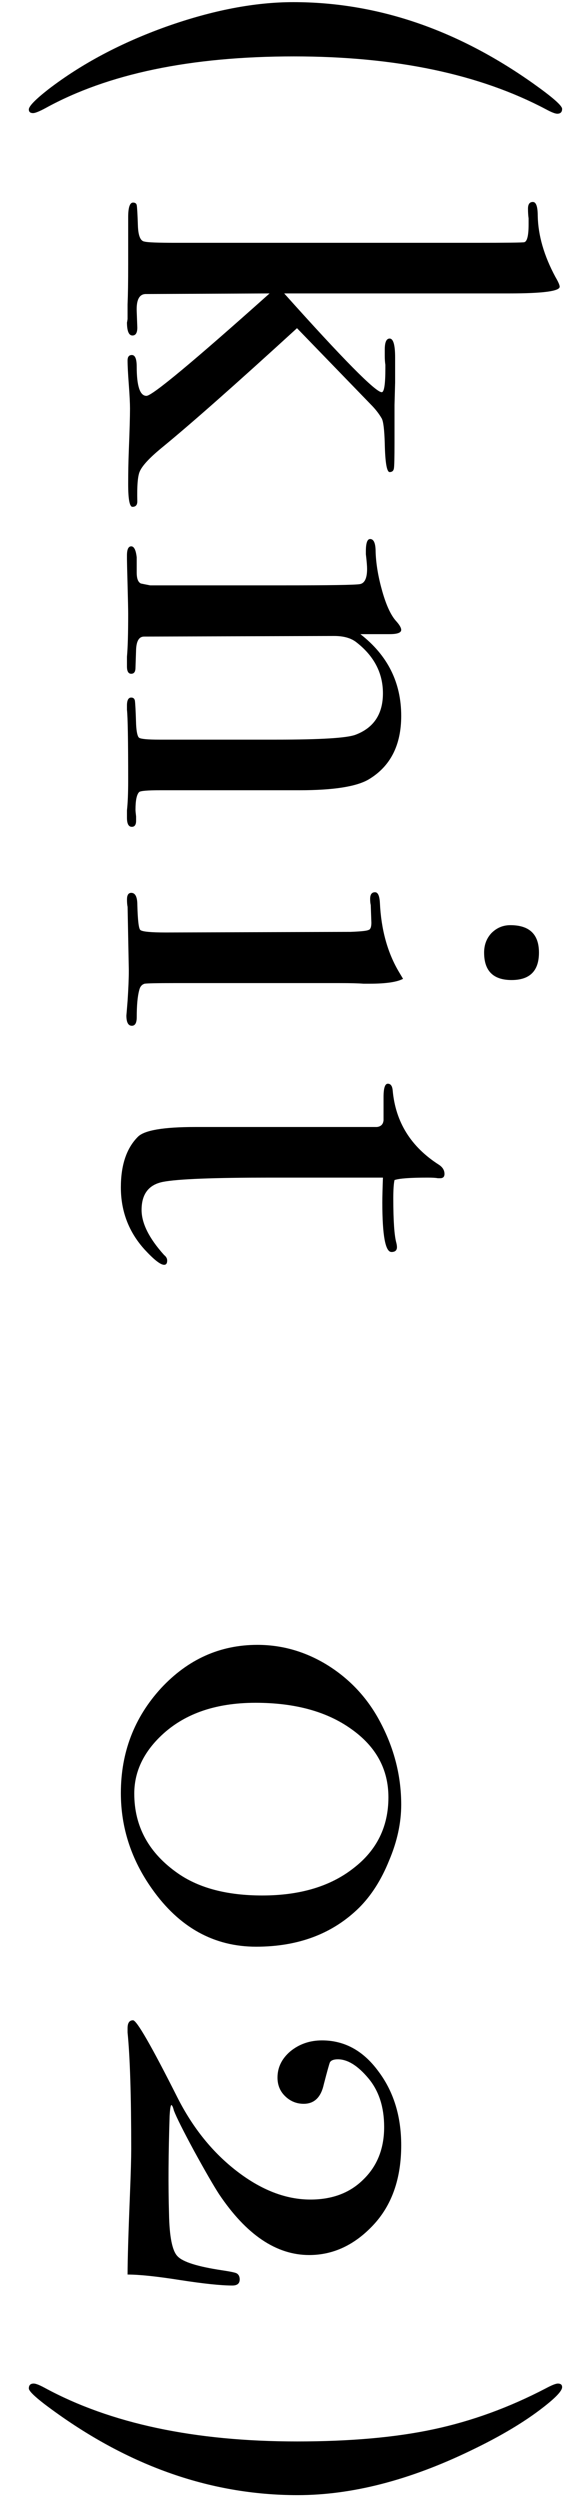
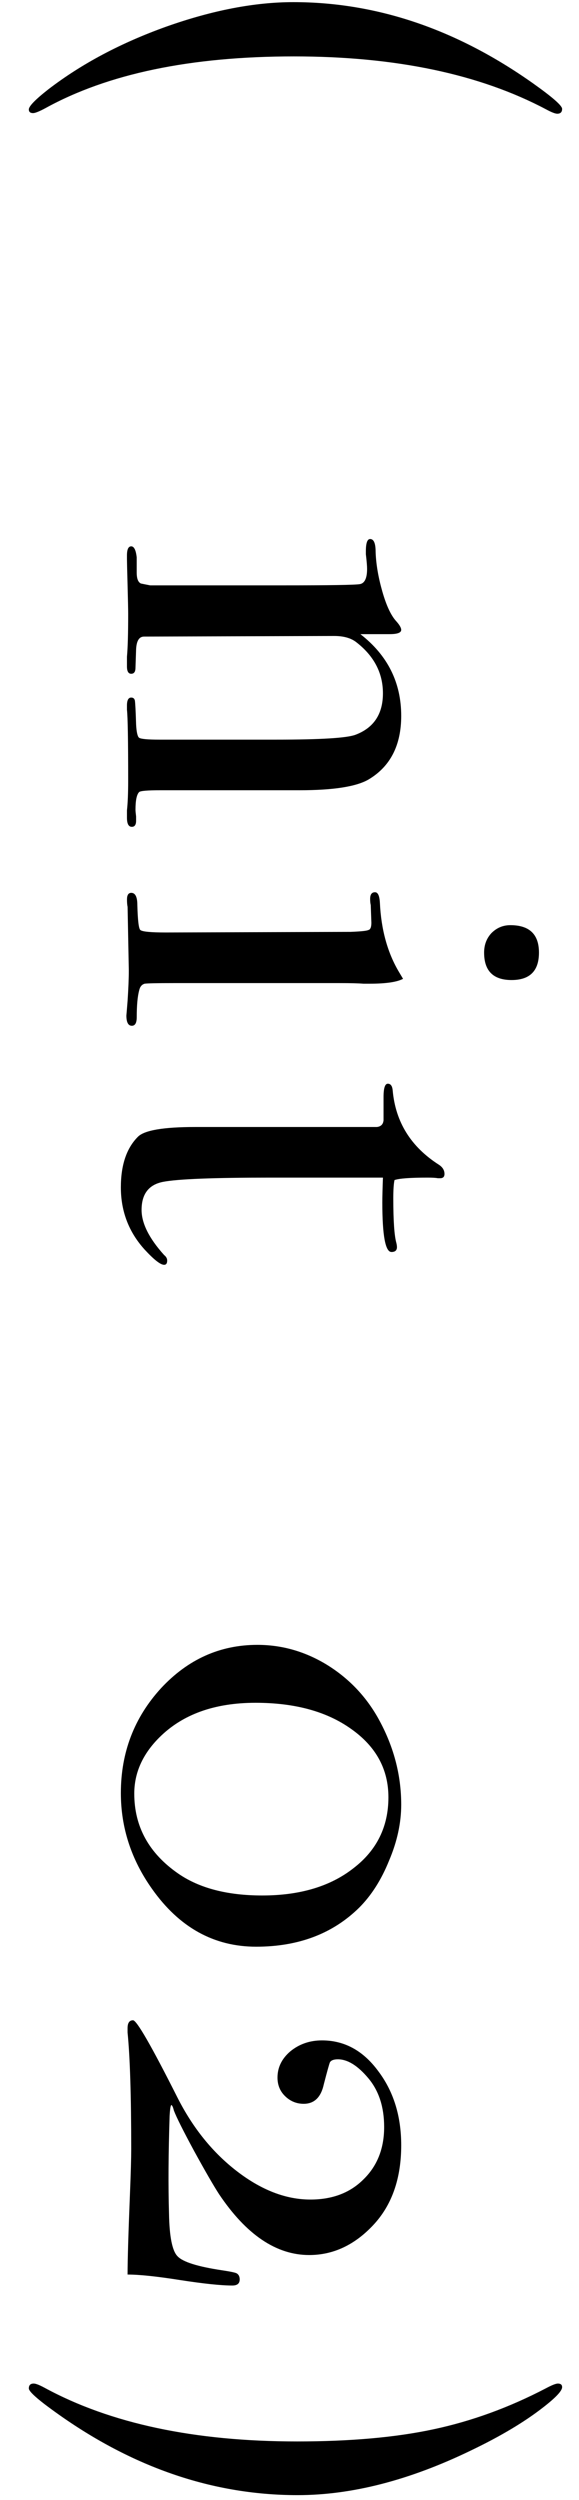
<svg xmlns="http://www.w3.org/2000/svg" width="19" height="82" viewBox="0 0 19 82" fill="none">
  <path d="M9.766 81.837C6.86 81.837 4.093 80.843 1.466 78.856C1.12 78.59 0.946 78.416 0.946 78.337C0.946 78.23 1 78.177 1.106 78.177C1.173 78.177 1.293 78.223 1.466 78.317C3.626 79.49 6.386 80.076 9.746 80.076C11.493 80.076 12.986 79.943 14.226 79.677C15.48 79.41 16.706 78.963 17.906 78.337C18.106 78.23 18.24 78.177 18.306 78.177C18.4 78.177 18.446 78.216 18.446 78.296C18.446 78.416 18.24 78.636 17.826 78.957C17.213 79.436 16.42 79.91 15.446 80.376C13.433 81.35 11.54 81.837 9.766 81.837Z" fill="black" />
  <path d="M7.626 74.962C7.253 74.962 6.679 74.902 5.906 74.782C5.146 74.662 4.573 74.602 4.186 74.602C4.186 74.135 4.213 73.242 4.266 71.922C4.293 71.255 4.306 70.775 4.306 70.482C4.306 68.735 4.266 67.462 4.186 66.662L4.186 66.522C4.186 66.349 4.246 66.262 4.366 66.262C4.486 66.262 4.973 67.109 5.826 68.802C6.333 69.802 6.986 70.609 7.786 71.222C8.586 71.835 9.386 72.142 10.186 72.142C10.906 72.142 11.486 71.922 11.926 71.482C12.379 71.042 12.606 70.469 12.606 69.762C12.606 69.109 12.433 68.575 12.086 68.162C11.739 67.749 11.406 67.542 11.086 67.542C10.953 67.542 10.866 67.575 10.826 67.642C10.799 67.709 10.733 67.949 10.626 68.362C10.533 68.789 10.313 69.002 9.966 69.002C9.726 69.002 9.519 68.915 9.346 68.742C9.186 68.582 9.106 68.382 9.106 68.142C9.106 67.809 9.246 67.522 9.526 67.282C9.819 67.042 10.166 66.922 10.566 66.922C11.299 66.922 11.913 67.255 12.406 67.922C12.913 68.589 13.166 69.402 13.166 70.362C13.166 71.455 12.859 72.329 12.246 72.982C11.633 73.635 10.933 73.962 10.146 73.962C9.066 73.962 8.079 73.295 7.186 71.962C7.013 71.695 6.739 71.222 6.366 70.542C6.006 69.875 5.786 69.435 5.706 69.222C5.679 69.115 5.653 69.055 5.626 69.042C5.599 69.042 5.579 69.162 5.566 69.402C5.526 70.629 5.519 71.695 5.546 72.602C5.559 73.362 5.653 73.829 5.826 74.002C5.999 74.189 6.486 74.342 7.286 74.462C7.553 74.502 7.713 74.535 7.766 74.562C7.833 74.602 7.866 74.669 7.866 74.762C7.866 74.895 7.786 74.962 7.626 74.962Z" fill="black" />
  <path d="M8.406 63.849C7.019 63.849 5.879 63.216 4.986 61.949C4.306 60.989 3.966 59.943 3.966 58.809C3.966 57.476 4.406 56.329 5.286 55.369C6.166 54.423 7.219 53.949 8.446 53.949C9.246 53.949 9.999 54.163 10.706 54.589C11.426 55.029 11.993 55.616 12.406 56.349C12.913 57.256 13.166 58.203 13.166 59.189C13.166 59.789 13.033 60.403 12.766 61.029C12.513 61.656 12.186 62.169 11.786 62.569C10.919 63.423 9.793 63.849 8.406 63.849ZM8.606 62.169C9.846 62.169 10.846 61.869 11.606 61.269C12.366 60.683 12.746 59.909 12.746 58.949C12.746 58.029 12.339 57.283 11.526 56.709C10.726 56.136 9.679 55.849 8.386 55.849C7.039 55.849 5.986 56.229 5.226 56.989C4.679 57.536 4.406 58.149 4.406 58.829C4.406 59.909 4.886 60.783 5.846 61.449C6.539 61.929 7.459 62.169 8.606 62.169Z" fill="black" />
  <path d="M5.386 41.484C5.266 41.484 5.053 41.317 4.746 40.984C4.226 40.41 3.966 39.73 3.966 38.944C3.966 38.21 4.153 37.657 4.526 37.284C4.739 37.07 5.366 36.964 6.406 36.964L12.366 36.964C12.499 36.95 12.573 36.877 12.586 36.744L12.586 35.984C12.586 35.69 12.633 35.544 12.726 35.544C12.819 35.544 12.873 35.617 12.886 35.764C12.979 36.804 13.486 37.617 14.406 38.204C14.526 38.284 14.586 38.384 14.586 38.504C14.586 38.597 14.539 38.644 14.446 38.644L14.366 38.644C14.299 38.63 14.186 38.624 14.026 38.624C13.466 38.624 13.106 38.65 12.946 38.704C12.919 38.824 12.906 39.024 12.906 39.304C12.906 40.037 12.939 40.524 13.006 40.764C13.019 40.817 13.026 40.864 13.026 40.904C13.026 41.01 12.966 41.064 12.846 41.064C12.646 41.064 12.546 40.524 12.546 39.444C12.546 39.257 12.553 38.984 12.566 38.624L8.866 38.624C6.999 38.624 5.826 38.67 5.346 38.764C4.879 38.857 4.646 39.164 4.646 39.684C4.646 40.124 4.893 40.617 5.386 41.164C5.453 41.217 5.486 41.277 5.486 41.344C5.486 41.437 5.453 41.484 5.386 41.484Z" fill="black" />
  <path d="M16.787 32.144C16.186 32.144 15.886 31.844 15.886 31.244C15.886 30.991 15.966 30.777 16.127 30.604C16.3 30.431 16.506 30.344 16.747 30.344C17.373 30.344 17.686 30.644 17.686 31.244C17.686 31.844 17.387 32.144 16.787 32.144ZM4.327 33.644C4.207 33.644 4.147 33.531 4.147 33.304C4.147 33.318 4.16 33.157 4.187 32.824C4.213 32.424 4.227 32.091 4.227 31.824L4.187 29.744C4.173 29.677 4.167 29.598 4.167 29.504C4.167 29.358 4.213 29.284 4.307 29.284C4.44 29.284 4.507 29.418 4.507 29.684C4.52 30.191 4.553 30.464 4.607 30.504C4.673 30.558 4.953 30.584 5.447 30.584L11.507 30.564C11.84 30.551 12.033 30.531 12.086 30.504C12.153 30.491 12.187 30.411 12.187 30.264L12.166 29.684C12.153 29.631 12.146 29.564 12.146 29.484C12.146 29.337 12.2 29.264 12.306 29.264C12.4 29.264 12.453 29.378 12.466 29.604C12.507 30.497 12.72 31.264 13.107 31.904L13.226 32.104C13.027 32.211 12.66 32.264 12.127 32.264C12.153 32.264 12.086 32.264 11.927 32.264C11.767 32.251 11.507 32.244 11.146 32.244L5.687 32.244C5.153 32.244 4.84 32.251 4.747 32.264C4.653 32.291 4.593 32.364 4.567 32.484C4.513 32.684 4.487 32.977 4.487 33.364C4.487 33.551 4.433 33.644 4.327 33.644Z" fill="black" />
  <path d="M4.326 27.119C4.219 27.119 4.166 27.019 4.166 26.819L4.166 26.579C4.193 26.339 4.206 26.012 4.206 25.599C4.206 24.293 4.193 23.519 4.166 23.279L4.166 23.139C4.166 22.966 4.213 22.879 4.306 22.879C4.373 22.879 4.413 22.913 4.426 22.979C4.439 23.059 4.453 23.319 4.466 23.759C4.479 24.012 4.513 24.159 4.566 24.199C4.633 24.239 4.853 24.259 5.226 24.259L9.066 24.259C10.519 24.259 11.386 24.206 11.666 24.099C12.266 23.872 12.566 23.419 12.566 22.739C12.566 22.073 12.273 21.512 11.686 21.059C11.513 20.926 11.273 20.859 10.966 20.859L4.726 20.879C4.566 20.879 4.479 21.019 4.466 21.299L4.446 21.899C4.446 22.032 4.399 22.099 4.306 22.099C4.213 22.099 4.166 22.019 4.166 21.859L4.166 21.539C4.193 21.246 4.206 20.779 4.206 20.139C4.206 19.992 4.199 19.672 4.186 19.179C4.173 18.699 4.166 18.419 4.166 18.339L4.166 18.219C4.166 18.019 4.213 17.919 4.306 17.919C4.399 17.919 4.459 18.039 4.486 18.279C4.486 18.453 4.486 18.619 4.486 18.779C4.486 18.979 4.533 19.099 4.626 19.139L4.926 19.199L9.286 19.199C10.806 19.199 11.646 19.186 11.806 19.159C11.966 19.133 12.046 18.966 12.046 18.659C12.046 18.566 12.033 18.406 12.006 18.179L12.006 18.079C12.006 17.812 12.053 17.679 12.146 17.679C12.266 17.679 12.326 17.819 12.326 18.099C12.339 18.499 12.413 18.933 12.546 19.399C12.679 19.866 12.833 20.192 13.006 20.379C13.113 20.499 13.166 20.593 13.166 20.659C13.166 20.753 13.039 20.799 12.786 20.799L11.826 20.799C12.719 21.492 13.166 22.386 13.166 23.479C13.166 24.439 12.813 25.133 12.106 25.559C11.706 25.799 10.946 25.919 9.826 25.919L5.266 25.919C4.839 25.919 4.606 25.939 4.566 25.979C4.486 26.059 4.446 26.253 4.446 26.559C4.446 26.599 4.453 26.672 4.466 26.779L4.466 26.919C4.466 27.052 4.419 27.119 4.326 27.119Z" fill="black" />
-   <path d="M4.346 16.624C4.253 16.624 4.206 16.377 4.206 15.884C4.206 15.497 4.213 15.137 4.226 14.804C4.253 14.124 4.266 13.657 4.266 13.404C4.266 13.231 4.253 12.964 4.226 12.604C4.2 12.257 4.186 11.997 4.186 11.824C4.186 11.704 4.233 11.644 4.326 11.644C4.433 11.644 4.486 11.771 4.486 12.024C4.486 12.664 4.593 12.984 4.806 12.984C4.993 12.984 6.34 11.864 8.846 9.624L4.766 9.644C4.566 9.657 4.473 9.844 4.486 10.204L4.506 10.744C4.506 10.917 4.453 11.004 4.346 11.004C4.226 11.004 4.166 10.857 4.166 10.564C4.166 10.591 4.173 10.557 4.186 10.464C4.186 10.371 4.186 10.211 4.186 9.984C4.2 9.664 4.206 9.231 4.206 8.684L4.206 7.124C4.206 6.804 4.26 6.644 4.366 6.644C4.433 6.644 4.473 6.671 4.486 6.724C4.5 6.791 4.513 7.024 4.526 7.424C4.54 7.744 4.613 7.911 4.746 7.924C4.84 7.951 5.186 7.964 5.786 7.964L15.566 7.964C16.619 7.964 17.166 7.957 17.206 7.944C17.299 7.917 17.346 7.724 17.346 7.364L17.346 7.164C17.333 7.071 17.326 6.964 17.326 6.844C17.326 6.697 17.38 6.624 17.486 6.624C17.593 6.624 17.646 6.777 17.646 7.084C17.66 7.724 17.853 8.391 18.226 9.084C18.32 9.244 18.366 9.351 18.366 9.404C18.366 9.551 17.813 9.624 16.706 9.624L9.326 9.624C11.259 11.784 12.326 12.864 12.526 12.864C12.606 12.864 12.646 12.604 12.646 12.084C12.646 12.071 12.646 12.031 12.646 11.964C12.633 11.884 12.626 11.784 12.626 11.664L12.626 11.464C12.626 11.224 12.68 11.104 12.786 11.104C12.906 11.104 12.966 11.311 12.966 11.724L12.966 12.544L12.946 13.284L12.946 14.524C12.946 15.004 12.94 15.284 12.926 15.364C12.913 15.444 12.866 15.484 12.786 15.484C12.693 15.484 12.639 15.171 12.626 14.544C12.613 14.091 12.579 13.817 12.526 13.724C12.433 13.564 12.313 13.411 12.166 13.264L9.746 10.764C7.72 12.617 6.233 13.931 5.286 14.704C4.9 15.024 4.666 15.277 4.586 15.464C4.52 15.611 4.493 15.937 4.506 16.444C4.506 16.564 4.453 16.624 4.346 16.624Z" fill="black" />
  <path d="M18.286 3.73C18.22 3.73 18.1 3.684 17.926 3.59C15.74 2.43 12.98 1.85 9.646 1.85C6.26 1.85 3.54 2.417 1.486 3.55C1.286 3.657 1.153 3.71 1.086 3.71C0.993 3.71 0.946 3.67 0.946 3.59C0.946 3.484 1.16 3.264 1.586 2.93C2.68 2.09 3.973 1.404 5.466 0.87C6.973 0.337 8.36 0.07 9.626 0.07C12.36 0.07 14.98 0.957 17.486 2.73C18.126 3.184 18.446 3.464 18.446 3.57C18.446 3.677 18.393 3.73 18.286 3.73Z" fill="black" />
</svg>